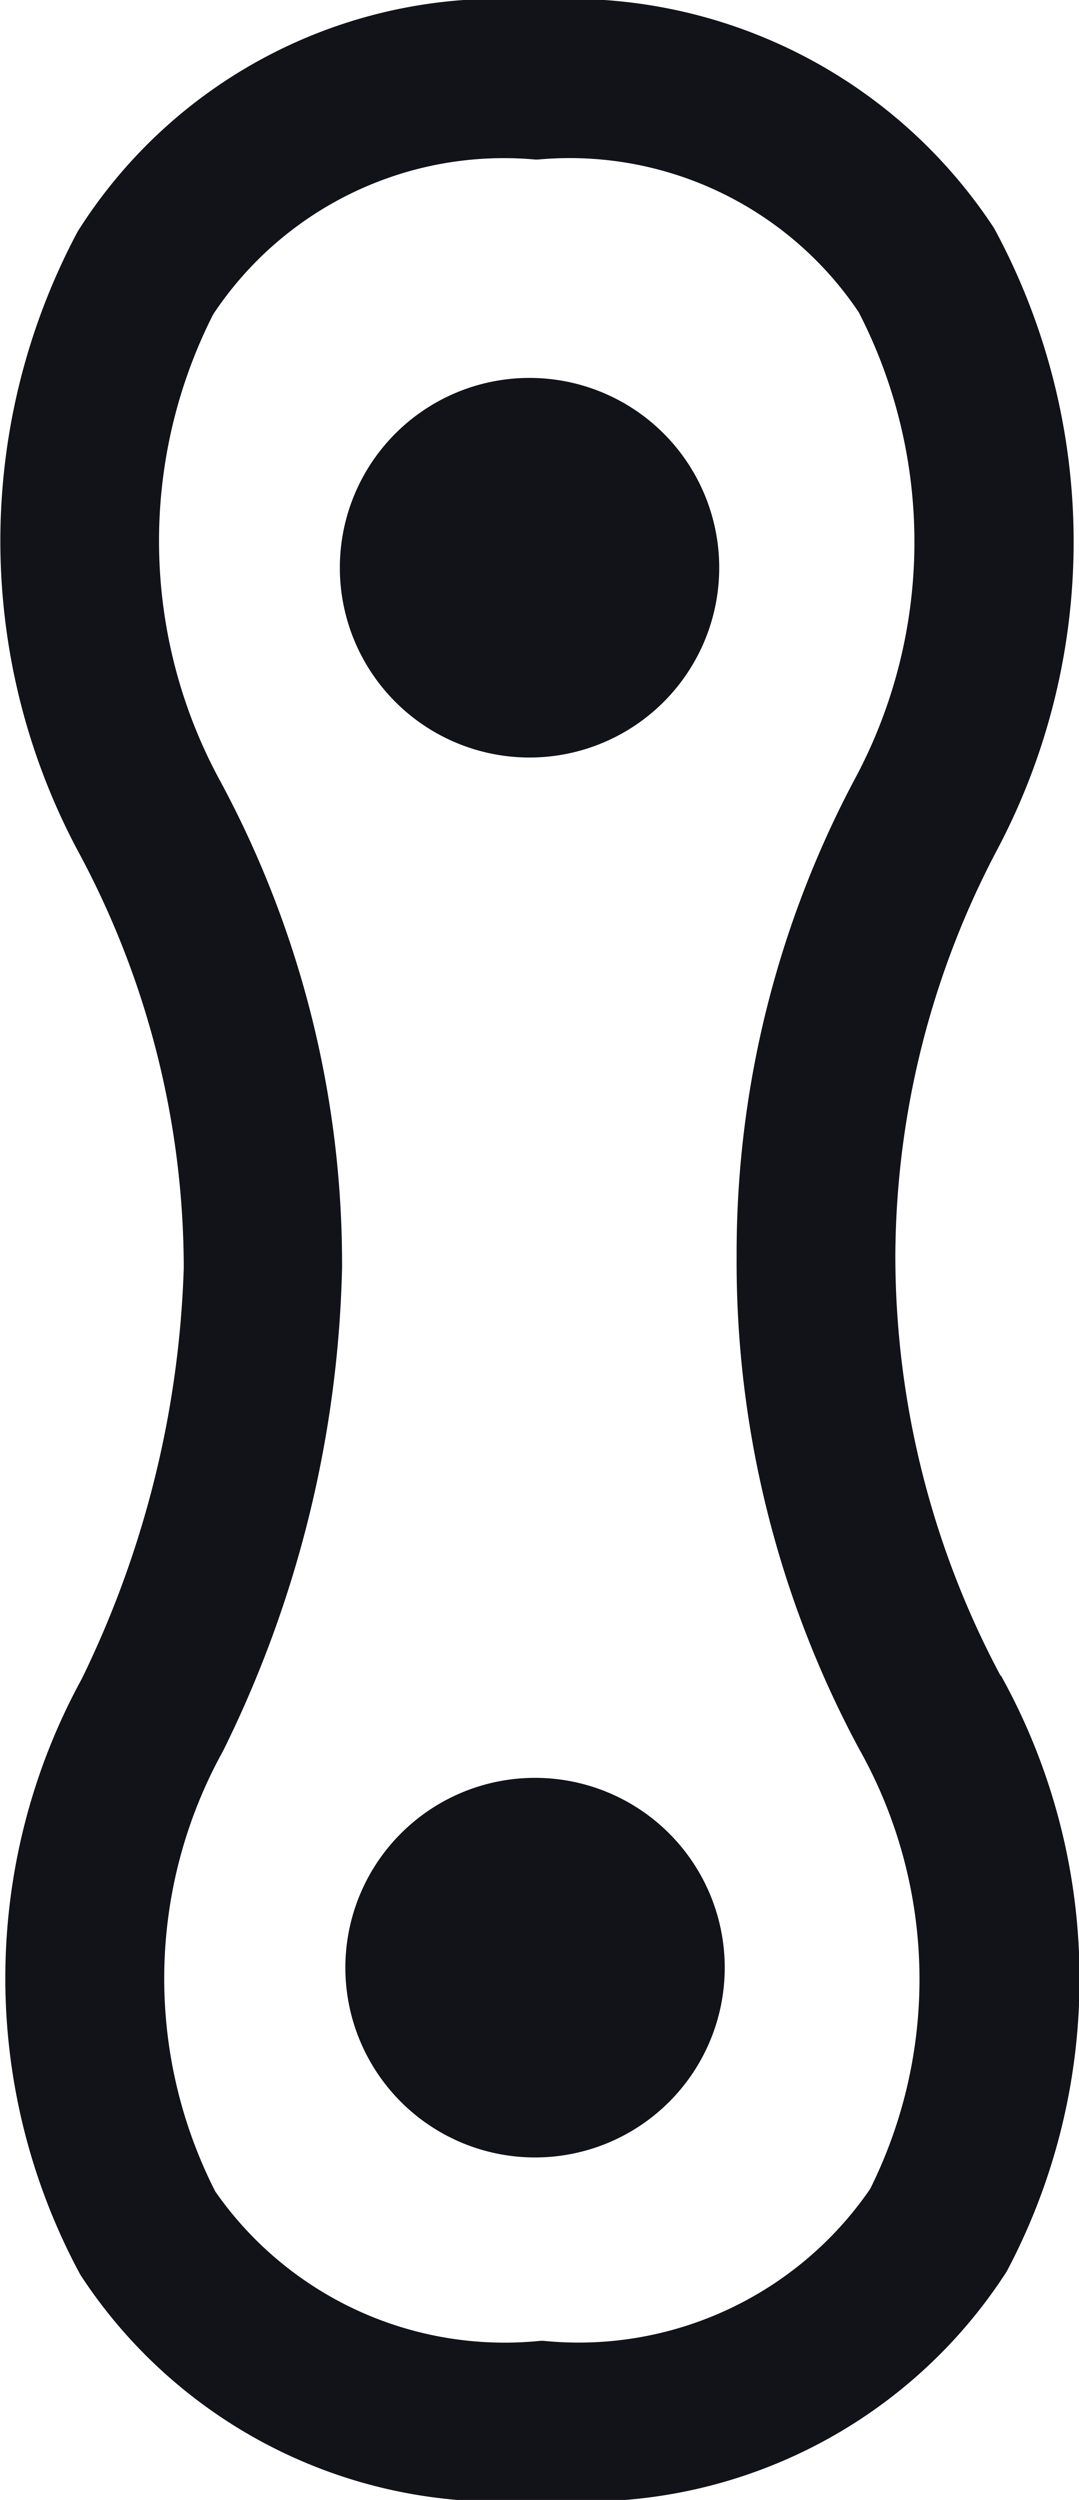
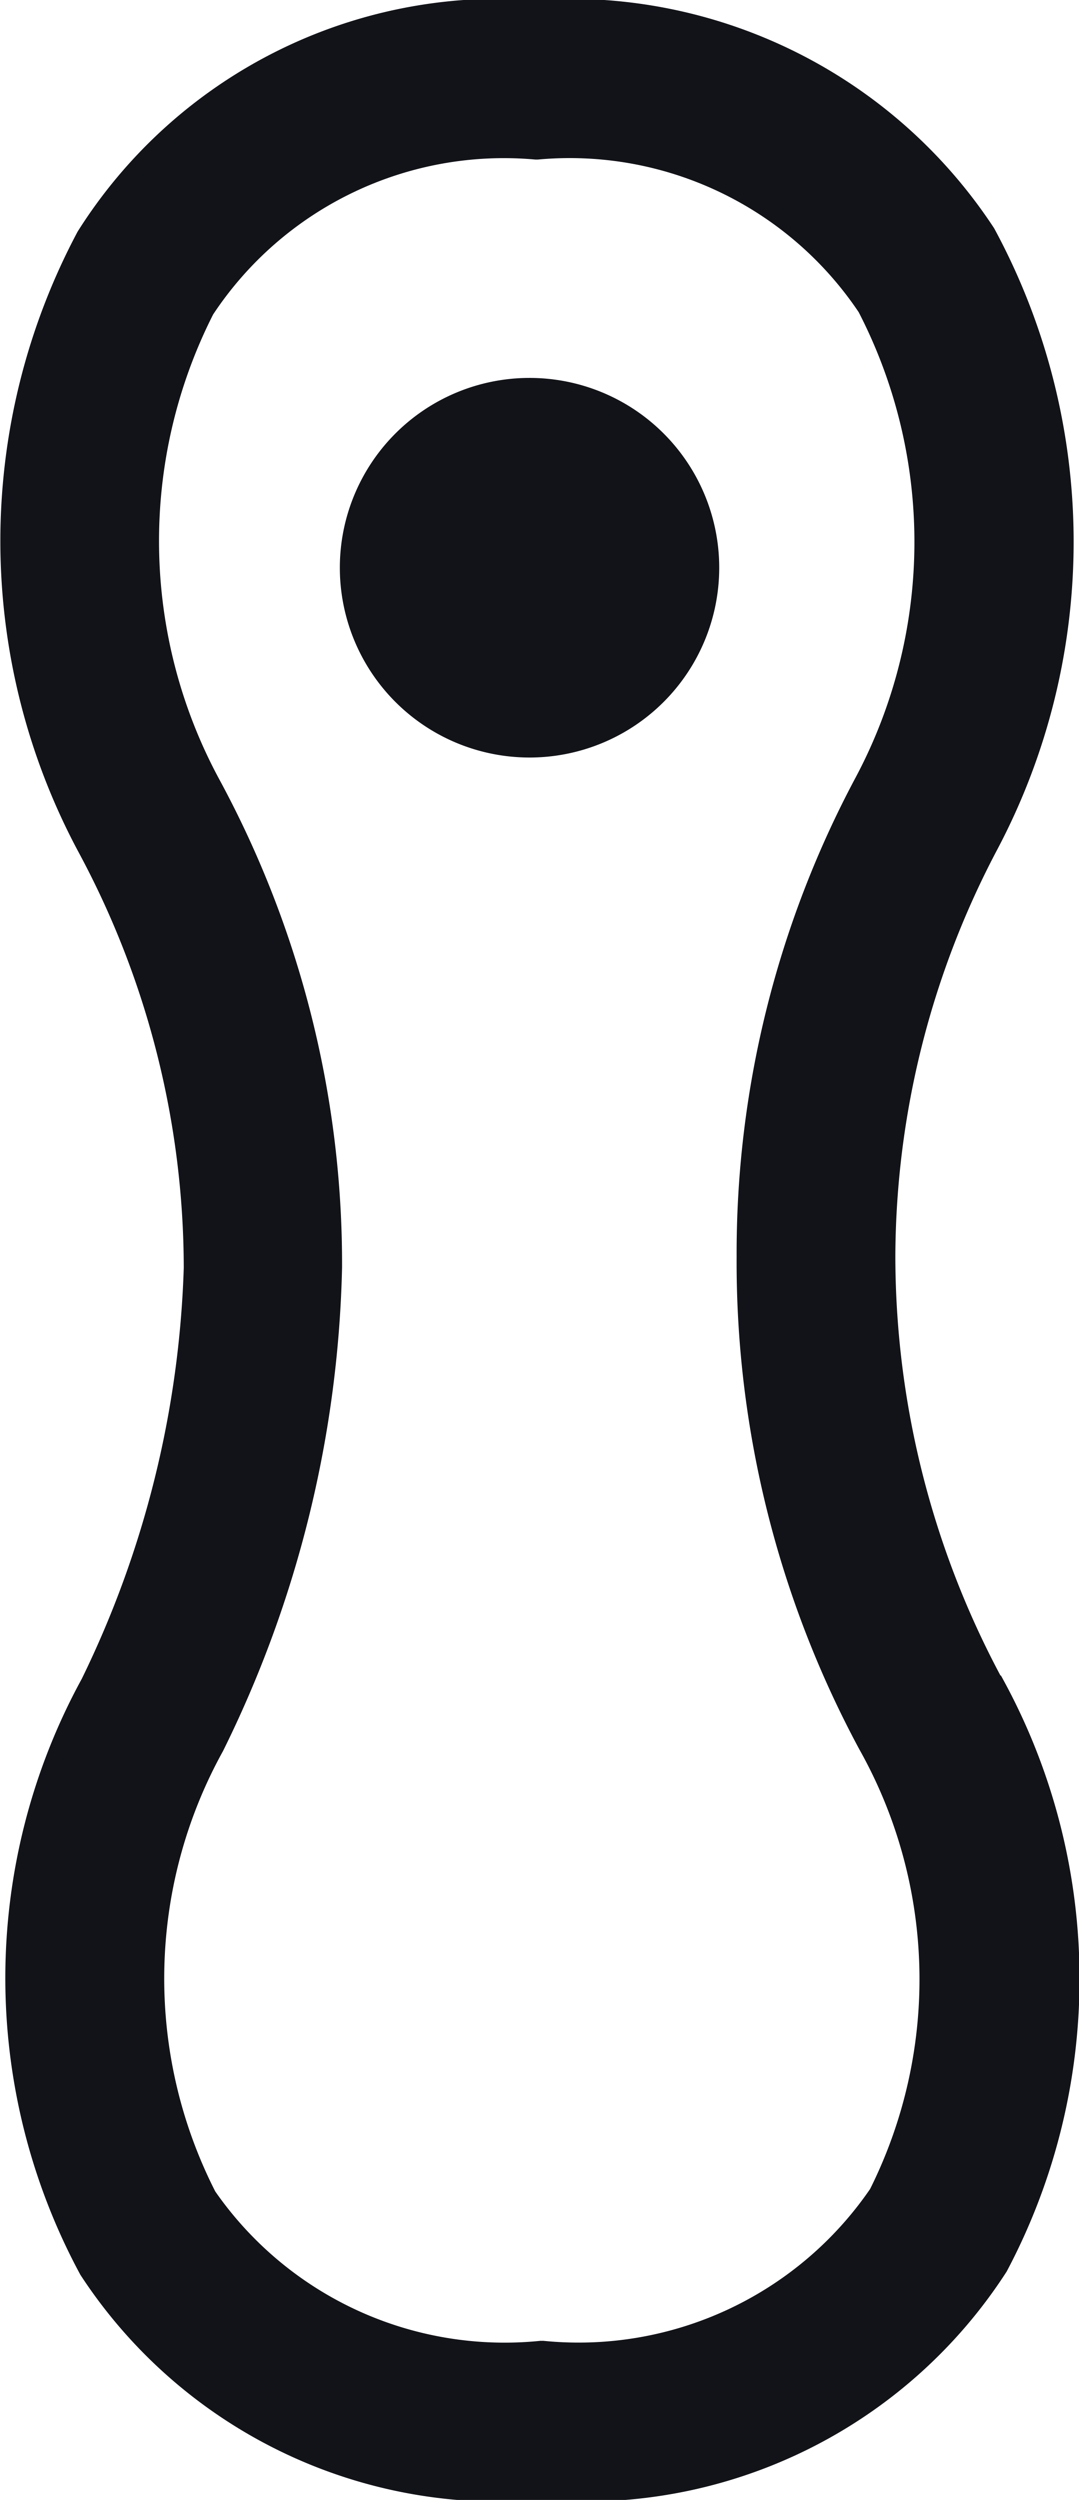
<svg xmlns="http://www.w3.org/2000/svg" width="10.176" height="23.563" viewBox="0 0 10.176 23.563">
  <defs>
    <style>
            .cls-1{fill:none}.cls-2{fill:#121319}
        </style>
  </defs>
  <g id="Group_1672" data-name="Group 1672" transform="translate(-79.479 -2869.807)">
    <g id="Group_1612" data-name="Group 1612" transform="translate(-9.157 2260.614)">
      <path id="Path_862" d="M95.583 621.032a9.512 9.512 0 0 1 1.123-4.516 4.723 4.723 0 0 0 .028-4.385 3.283 3.283 0 0 0-3.027-1.438h-.021a3.289 3.289 0 0 0-3.04 1.46 4.723 4.723 0 0 0 .06 4.385 9.58 9.58 0 0 1 1.156 4.6 10.8 10.8 0 0 1-1.123 4.556 4.423 4.423 0 0 0-.073 4.15 3.325 3.325 0 0 0 3.069 1.408.167.167 0 0 0 .023 0 3.334 3.334 0 0 0 3.084-1.431 4.425 4.425 0 0 0-.1-4.15 9.685 9.685 0 0 1-1.159-4.639zm-3.742-6.482a1.789 1.789 0 1 1 1.795 1.783 1.789 1.789 0 0 1-1.795-1.783zm1.843 14.978a1.789 1.789 0 1 1 1.783-1.8 1.789 1.789 0 0 1-1.783 1.8z" class="cls-1" data-name="Path 862" />
      <path id="Path_863" d="M98.071 624.985a8.41 8.41 0 0 1-.991-3.956 8.26 8.26 0 0 1 .963-3.832 6.2 6.2 0 0 0-.031-5.852 4.787 4.787 0 0 0-4.331-2.152 4.7 4.7 0 0 0-4.313 2.183 6.2 6.2 0 0 0 .011 5.853 8.279 8.279 0 0 1 .99 3.914 9.492 9.492 0 0 1-.962 3.874 5.878 5.878 0 0 0-.013 5.617 4.716 4.716 0 0 0 4.346 2.122h.036a4.728 4.728 0 0 0 4.354-2.153 5.882 5.882 0 0 0-.054-5.617zm-1.229 4.84a3.334 3.334 0 0 1-3.084 1.431.167.167 0 0 1-.023 0 3.325 3.325 0 0 1-3.069-1.408 4.423 4.423 0 0 1 .073-4.15 10.8 10.8 0 0 0 1.123-4.556 9.58 9.58 0 0 0-1.156-4.6 4.723 4.723 0 0 1-.06-4.385 3.289 3.289 0 0 1 3.04-1.46h.021a3.283 3.283 0 0 1 3.027 1.438 4.723 4.723 0 0 1-.028 4.385 9.512 9.512 0 0 0-1.123 4.516 9.685 9.685 0 0 0 1.156 4.643 4.425 4.425 0 0 1 .103 4.146z" class="cls-2" data-name="Path 863" />
      <path id="Path_864" d="M93.636 616.333a1.789 1.789 0 1 0-1.795-1.783 1.789 1.789 0 0 0 1.795 1.783z" class="cls-2" data-name="Path 864" />
-       <path id="Path_865" d="M93.671 625.95a1.789 1.789 0 1 0 1.8 1.783 1.789 1.789 0 0 0-1.8-1.783z" class="cls-2" data-name="Path 865" />
    </g>
  </g>
</svg>